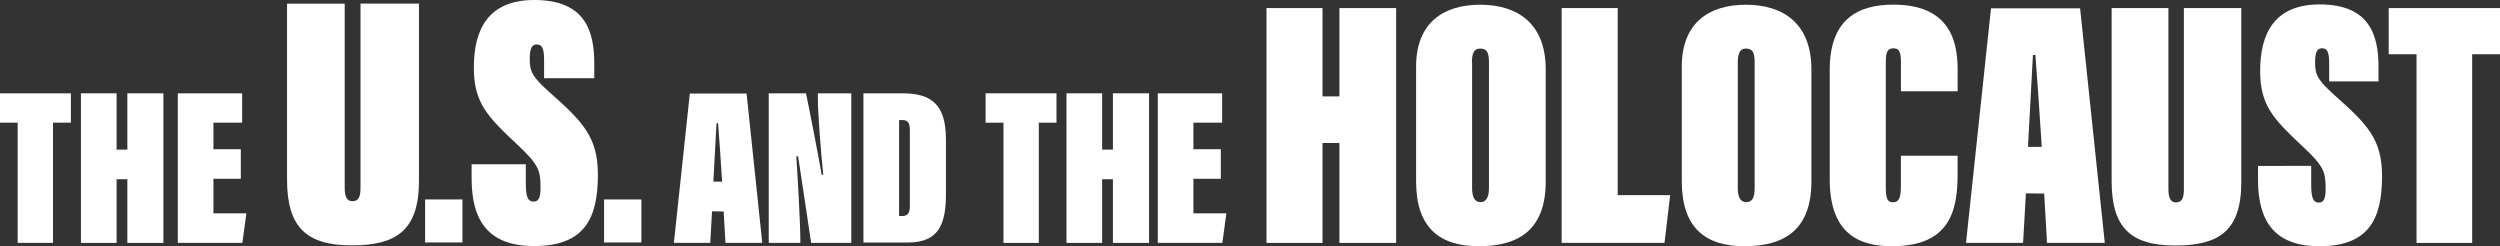
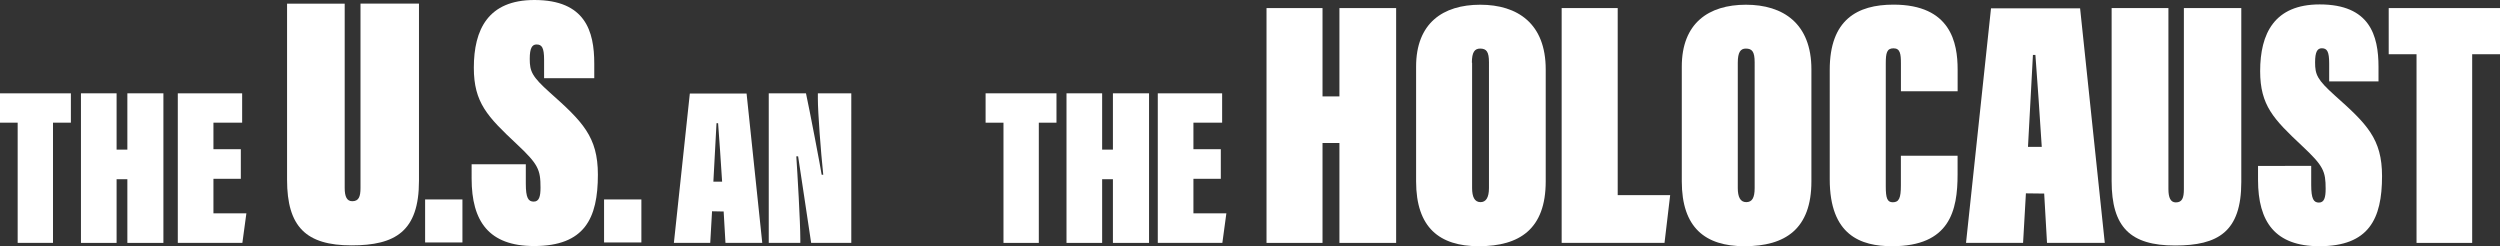
<svg xmlns="http://www.w3.org/2000/svg" viewBox="0 0 566.08 55.75">
  <rect x="0" y="0" width="566.08" height="55.75" fill="#333333" stroke="none" />
  <defs>
    <style>.cls-1{fill:#fff;}</style>
  </defs>
  <g id="Layer_2" data-name="Layer 2">
    <g id="Layer_1-2" data-name="Layer 1">
      <path class="cls-1" d="M4,27.78H0V21.13H16.05v6.65H12V55H4Z" />
      <path class="cls-1" d="M18.33,21.13H26.4V33.88h2.44V21.13H37V55H28.84V40.58H26.4V55H18.33Z" />
      <path class="cls-1" d="M54.53,40.48h-6.2V48.3h7.46L54.88,55H40.26V21.13H54.83v6.65h-6.5v6h6.2Z" />
      <path class="cls-1" d="M161.23,47.84,160.82,55h-8.23l3.61-33.82h12.85L172.6,55h-8.33l-.41-7.11Zm2.28-6.7c-.15-2.59-.76-11.43-.91-13.25h-.36c-.05,1.47-.56,10-.71,13.25Z" />
      <path class="cls-1" d="M174.07,55V21.13h8.43c.81,3.71,3.35,17,3.55,18.43h.36c-.56-5.33-1.22-14.07-1.22-17.21V21.13h7.57V55h-9.09c-.41-2.89-2.79-18.48-2.95-19.6h-.41c.25,3.76.91,14.88.91,18.79V55Z" />
-       <path class="cls-1" d="M195.5,21.13h8.84c6.65,0,9.85,2.59,9.85,10.46V44c0,7.06-1.83,10.92-8.68,10.92h-10V21.13Zm8.08,27.78h.71c1.27,0,1.73-.71,1.73-2.23V29.36c0-1.78-.66-2.18-1.78-2.18h-.66Z" />
      <path class="cls-1" d="M227.17,27.78h-4V21.13h16.05v6.65h-4V55h-8V27.78Z" />
      <path class="cls-1" d="M241.49,21.13h8.07V33.88H252V21.13h8.18V55H252V40.58h-2.44V55h-8.07Z" />
      <path class="cls-1" d="M276.43,40.48h-6.2V48.3h7.46L276.78,55H262.16V21.13h14.57v6.65h-6.5v6h6.2Z" />
      <path class="cls-1" d="M286.78,1.83h12.68v20h3.83v-20h12.84V55H303.29V32.38h-3.83V55H286.78Z" />
      <path class="cls-1" d="M350,15.71V41.07c0,10.77-5.9,14.68-15.15,14.68-8.93,0-14.2-4.23-14.2-14.68v-26c0-9.81,6.06-14,14.52-14S350,5.34,350,15.71Zm-16.67-1.52V42.58c0,2,.56,3.19,1.91,3.19,1.2,0,1.91-1,1.91-3.19V14.11c0-2.39-.56-3.11-2-3.11C333.92,11,333.28,11.8,333.28,14.19Z" />
      <path class="cls-1" d="M353.62,1.83H366.3V44.18h11.88L376.9,55H353.61V1.83Z" />
      <path class="cls-1" d="M410.16,15.71V41.07c0,10.77-5.9,14.68-15.15,14.68-8.93,0-14.2-4.23-14.2-14.68v-26c0-9.81,6.06-14,14.52-14S410.16,5.34,410.16,15.71Zm-16.67-1.52V42.58c0,2,.56,3.19,1.91,3.19s1.91-1,1.91-3.19V14.11c0-2.39-.56-3.11-2-3.11C394.13,11,393.49,11.8,393.49,14.19Z" />
      <path class="cls-1" d="M443.26,35.25v4.23c0,8.22-1.75,16.27-14.83,16.27-7.1,0-14.12-2.47-14.12-15.15V15.8c0-11.33,6.22-14.75,14.44-14.75,13,0,14.52,8.69,14.52,14.68v4.94H430.43v-6.3c0-2.15-.16-3.43-1.68-3.43S427,12,427,14.37V42.21c0,2.63.32,3.59,1.59,3.59,1.44,0,1.83-1,1.83-3.83v-6.7h12.84Z" />
      <path class="cls-1" d="M458.73,43.78,458.09,55H445.17l5.66-53.12H471L476.59,55H463.51l-.64-11.17Zm3.59-10.52c-.24-4.07-1.2-17.95-1.44-20.82h-.56c-.08,2.31-.88,15.63-1.12,20.82Z" />
      <path class="cls-1" d="M491,1.83v41c0,1.91.48,3,1.67,3,1.44,0,1.83-1,1.83-3v-41h13v39.4c0,11.25-5.26,14.36-15,14.36-10.13,0-14.36-4.15-14.36-14.6V1.83Z" />
      <path class="cls-1" d="M523.33,37.56v4.31c0,3.19.56,4,1.75,4s1.52-1.12,1.52-3.11c0-4-.48-5.18-5.34-9.73-6.46-6.06-9.49-9.17-9.49-16.91C511.77,7.58,515,1,525.25,1,536.58,1,538.57,8,538.57,15.16v3.27H527.4V14.36c0-2.71-.48-3.43-1.67-3.43-1,0-1.52.8-1.52,3.19,0,2.79.48,3.91,4.47,7.5,7.26,6.46,10.69,9.81,10.69,18.26,0,9.73-3,15.87-14.2,15.87-10,0-13.88-5.5-13.88-15V37.57Z" />
      <path class="cls-1" d="M547.18,12.28h-6.3V1.83h25.2V12.28h-6.3V55h-12.6V12.28Z" />
      <path class="cls-1" d="M78.05.82V42.56c0,1.95.49,3,1.71,3,1.46,0,1.87-1,1.87-3V.82H94.87V40.94c0,11.45-5.36,14.62-15.27,14.62C69.29,55.56,65,51.34,65,40.7V.83H78.05Z" />
      <path class="cls-1" d="M96.26,54.9V45.16h8.45V54.9Z" />
      <path class="cls-1" d="M119.06,37.2v4.39c0,3.25.57,4.06,1.79,4.06s1.54-1.14,1.54-3.17c0-4.06-.49-5.28-5.44-9.91-6.58-6.17-9.66-9.34-9.66-17.22C107.29,6.66,110.54,0,121,0c11.53,0,13.56,7.06,13.56,14.37V17.7H123.2V13.56c0-2.76-.49-3.49-1.71-3.49-1,0-1.54.81-1.54,3.25,0,2.84.49,4,4.55,7.63,7.39,6.58,10.88,10,10.88,18.6,0,9.91-3,16.16-14.46,16.16-10.23,0-14.13-5.6-14.13-15.27V37.19h12.27Z" />
      <path class="cls-1" d="M136.78,54.9V45.16h8.45V54.9Z" />
    </g>
  </g>
</svg>